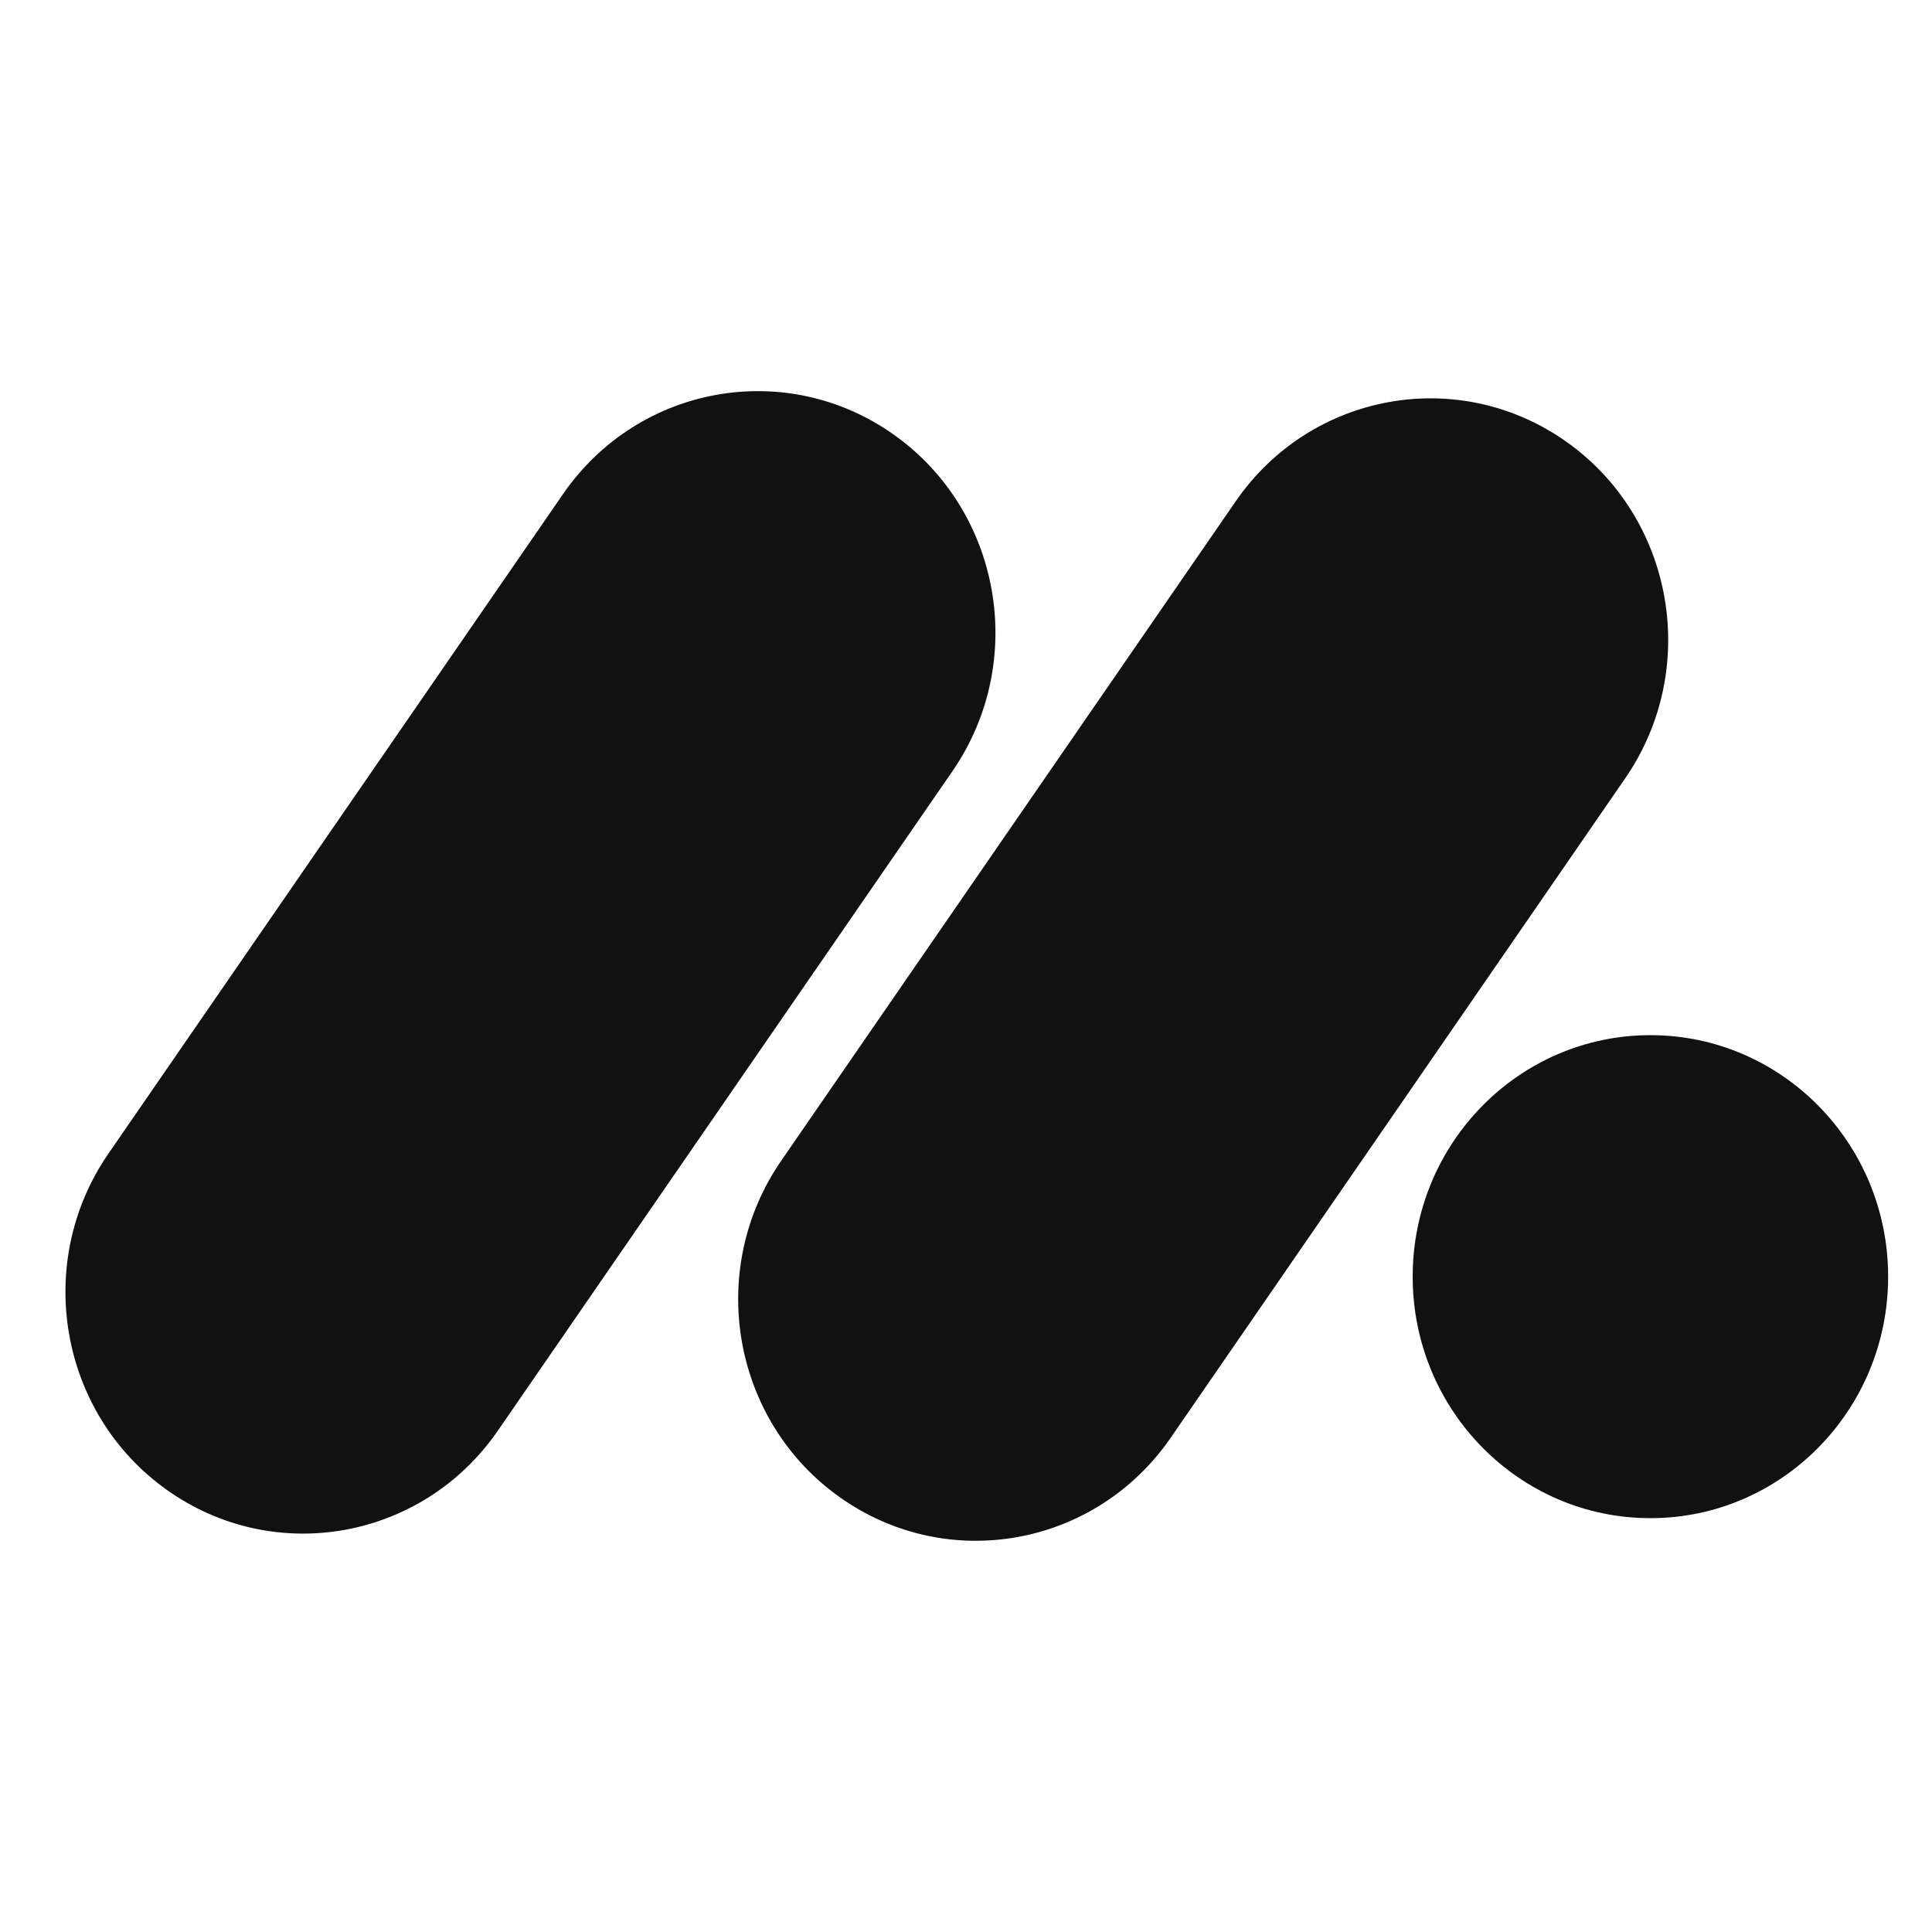
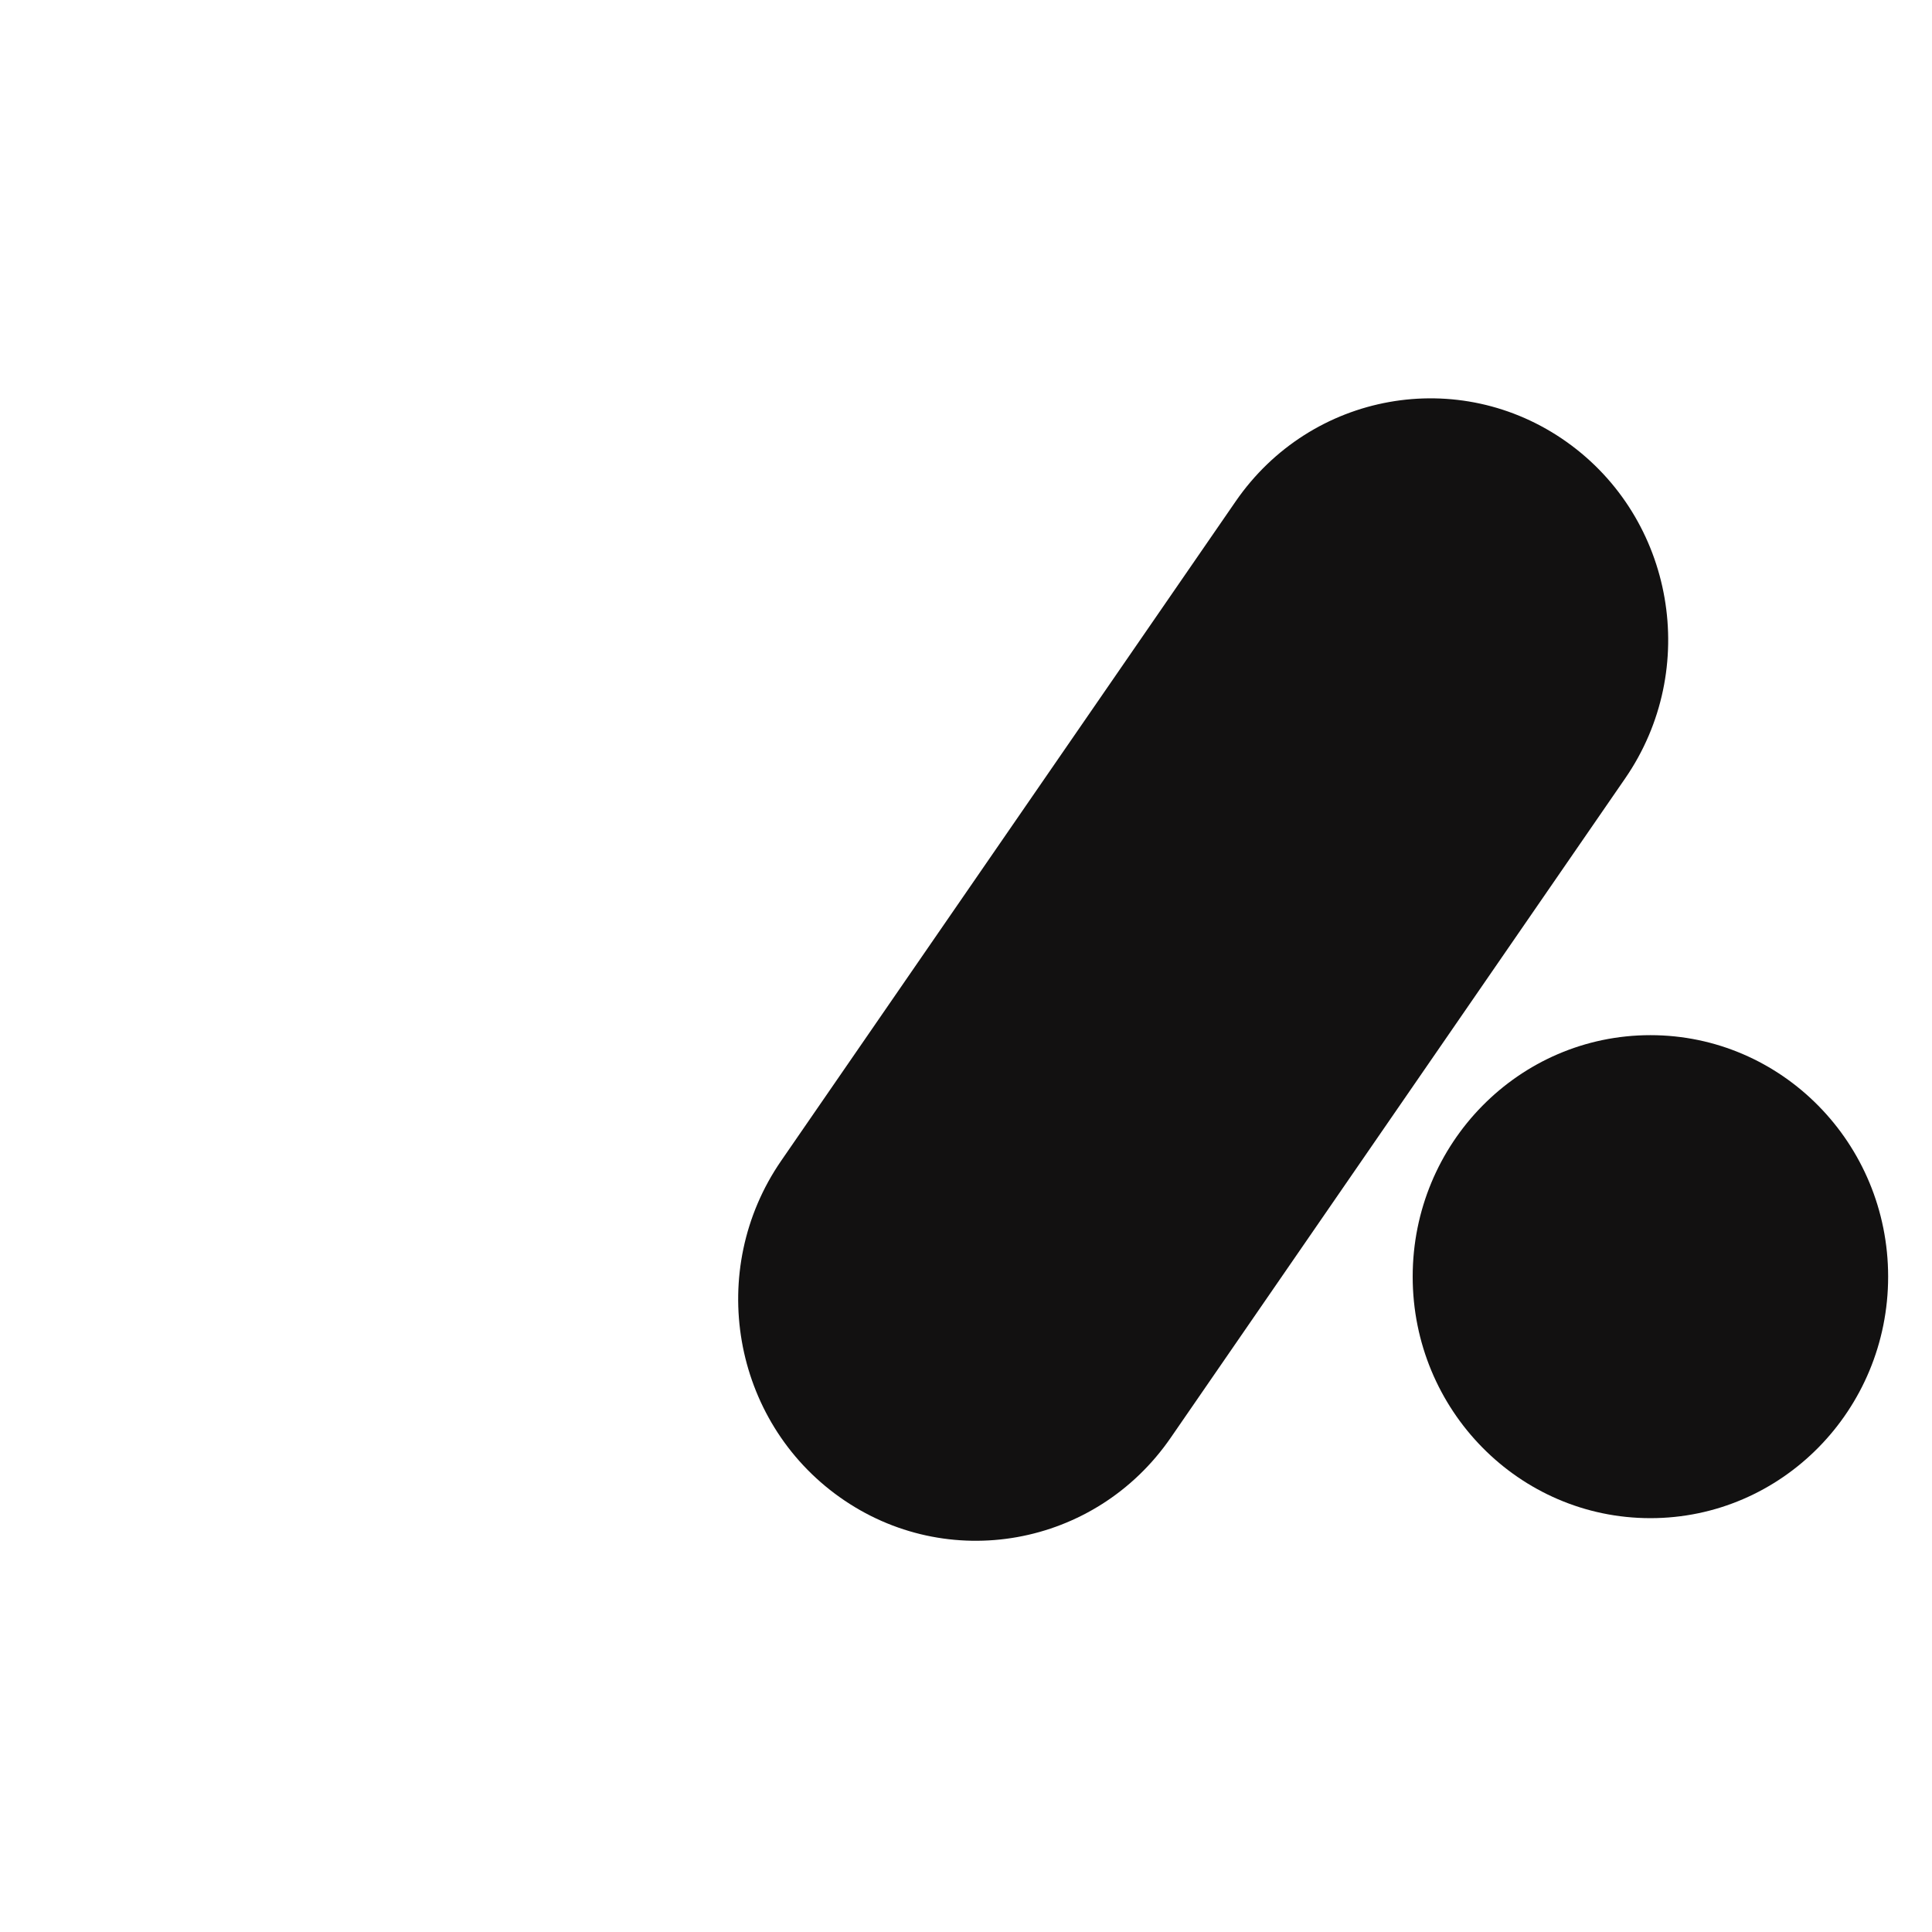
<svg xmlns="http://www.w3.org/2000/svg" width="64" height="64" viewBox="0 0 64 64" fill="none">
-   <path d="M18.649 16.369C21.144 12.75 26.054 11.87 29.617 14.405C33.18 16.939 34.045 21.927 31.551 25.546L16.494 47.39C14 51.01 9.089 51.889 5.527 49.355C1.964 46.821 1.098 41.832 3.593 38.213L18.649 16.369Z" fill="#121111" />
  <path d="M40.934 16.607C43.429 12.988 48.339 12.109 51.902 14.643C55.465 17.177 56.331 22.165 53.836 25.785L38.78 47.629C36.285 51.248 31.375 52.127 27.812 49.593C24.249 47.059 23.383 42.071 25.878 38.451L40.934 16.607Z" fill="#121111" />
  <path d="M54.672 50.291C59.021 50.291 62.547 46.709 62.547 42.291C62.547 37.873 59.021 34.291 54.672 34.291C50.322 34.291 46.797 37.873 46.797 42.291C46.797 46.709 50.322 50.291 54.672 50.291Z" fill="#121111" />
</svg>